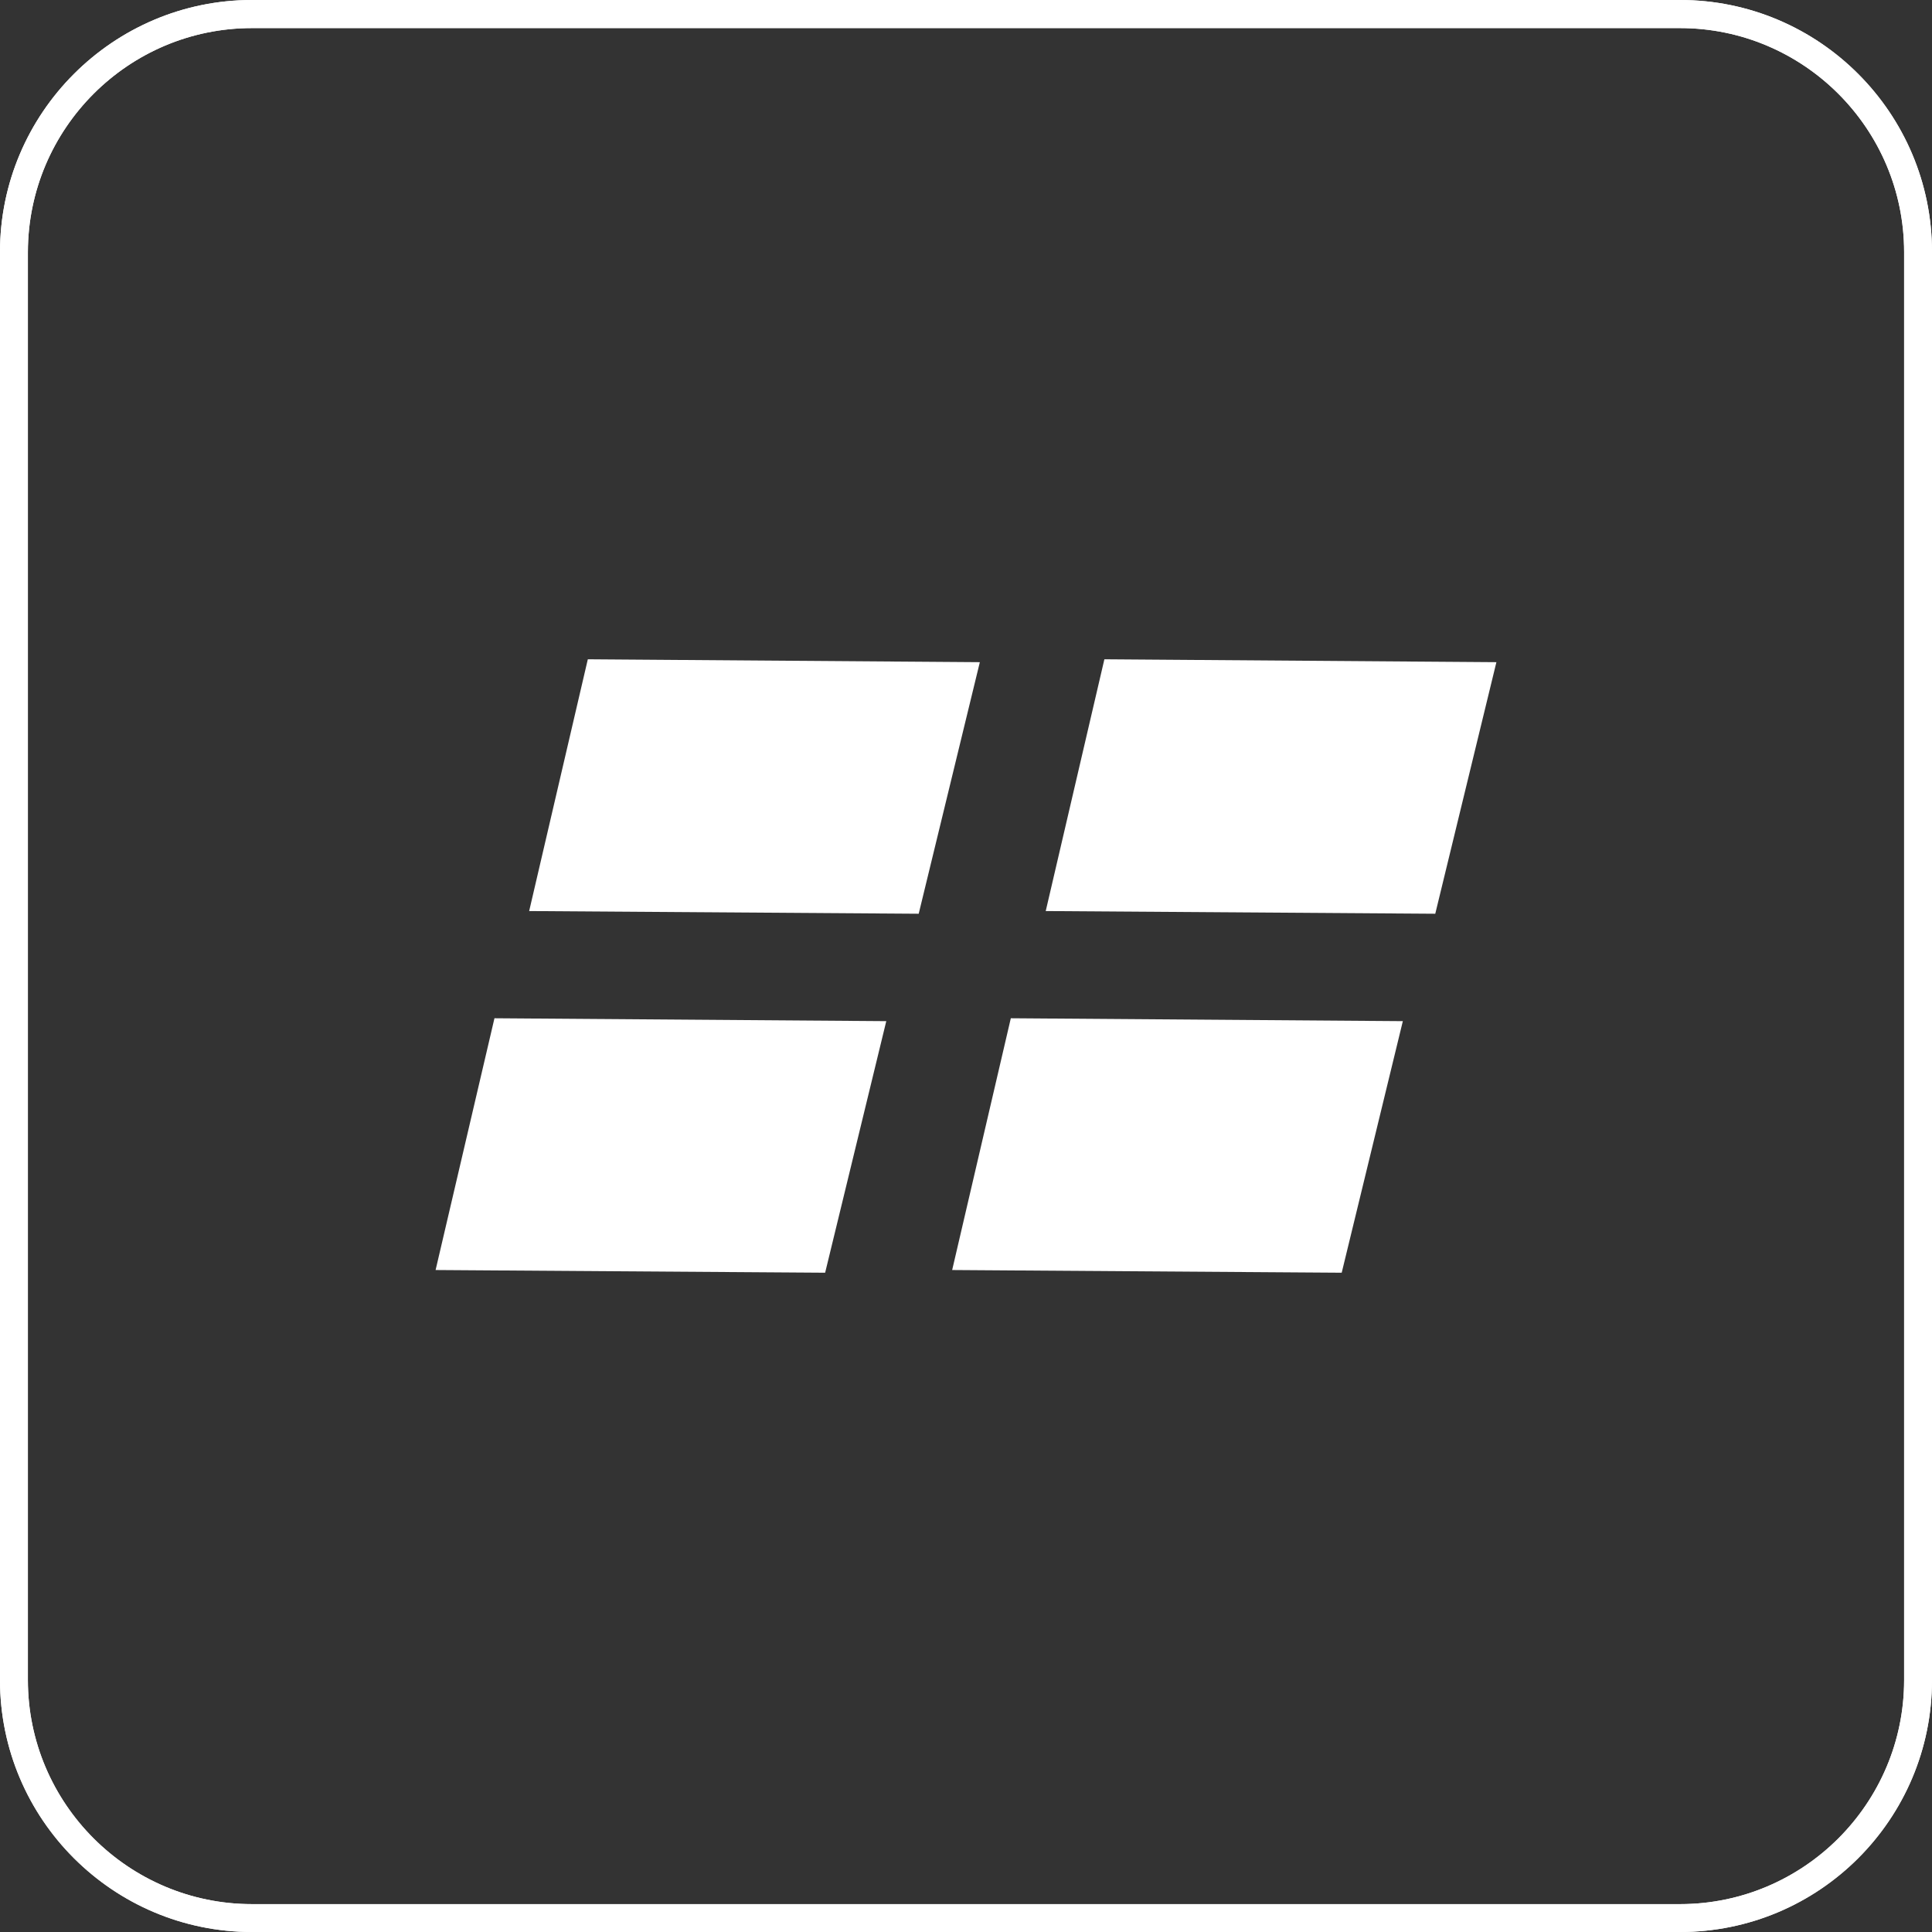
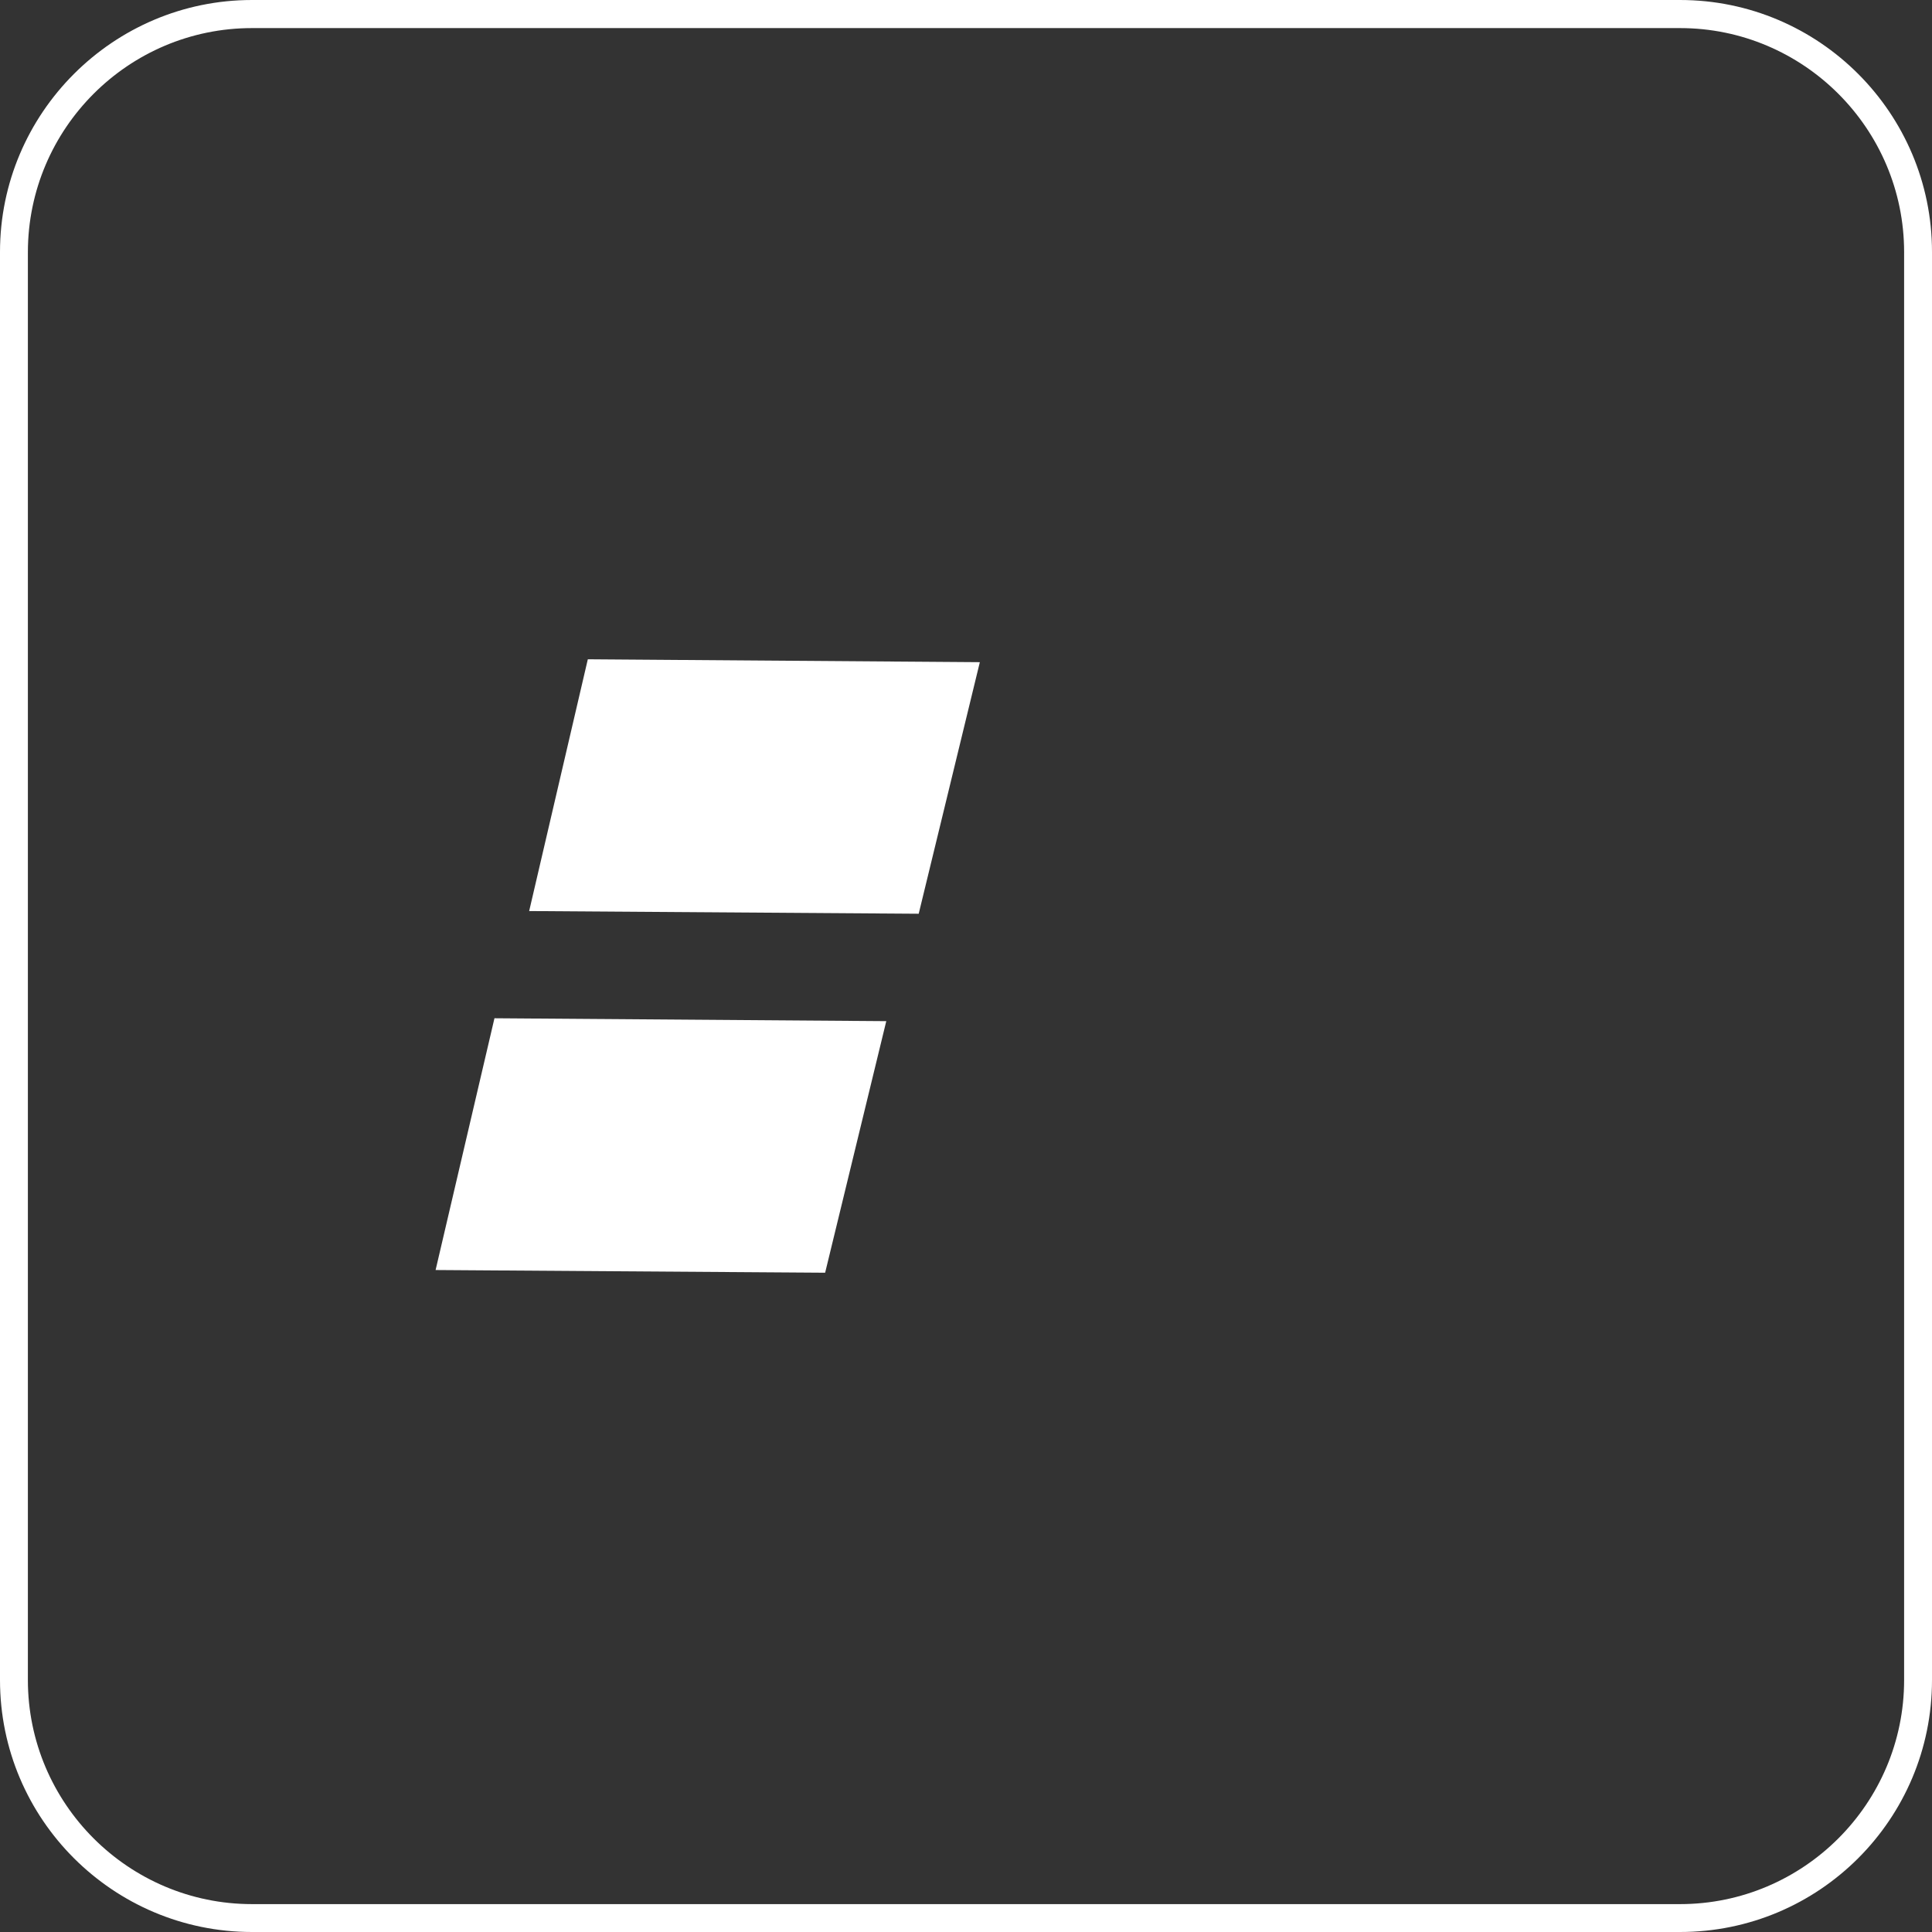
<svg xmlns="http://www.w3.org/2000/svg" id="Layer_1" viewBox="0 0 93.54 93.54">
  <rect x="0" y="0" width="93.54" height="93.54" fill="#333333" stroke="none" />
  <defs>
    <style>.cls-1{fill:#fff;}</style>
  </defs>
  <g id="Rectangle_82">
    <path class="cls-1" d="M81.34,0H12.2C5.48,0,0,5.48,0,12.2V81.34C0,88.08,5.48,93.54,12.2,93.54H81.34c6.74,0,12.2-5.46,12.2-12.2V12.2C93.54,5.48,88.08,0,81.34,0Zm10.85,81.34c0,5.98-4.87,10.85-10.85,10.85H12.2c-5.98,0-10.85-4.87-10.85-10.85V12.2C1.36,6.22,6.22,1.36,12.2,1.36H81.34c5.98,0,10.85,4.87,10.85,10.85V81.34Z" />
-     <path class="cls-1" d="M81.34,0H12.2C5.48,0,0,5.48,0,12.2V81.34C0,88.08,5.48,93.54,12.2,93.54H81.34c6.74,0,12.2-5.46,12.2-12.2V12.2C93.54,5.48,88.08,0,81.34,0Zm10.85,81.34c0,5.98-4.87,10.85-10.85,10.85H12.2c-5.98,0-10.85-4.87-10.85-10.85V12.2C1.36,6.22,6.22,1.36,12.2,1.36H81.34c5.98,0,10.85,4.87,10.85,10.85V81.34Z" />
  </g>
  <g>
-     <polygon class="cls-1" points="53.47 31.92 50.63 44.11 50.67 44.11 69.49 44.24 72.45 32.06 53.47 31.92" />
-     <polygon class="cls-1" points="48.94 49.3 46.1 61.49 46.14 61.49 64.96 61.62 67.92 49.44 48.94 49.3" />
    <polygon class="cls-1" points="28.46 31.92 25.62 44.11 25.66 44.11 44.48 44.24 47.44 32.06 28.46 31.92" />
    <polygon class="cls-1" points="23.94 49.3 21.09 61.49 21.13 61.49 39.95 61.62 42.91 49.44 23.94 49.3" />
  </g>
</svg>